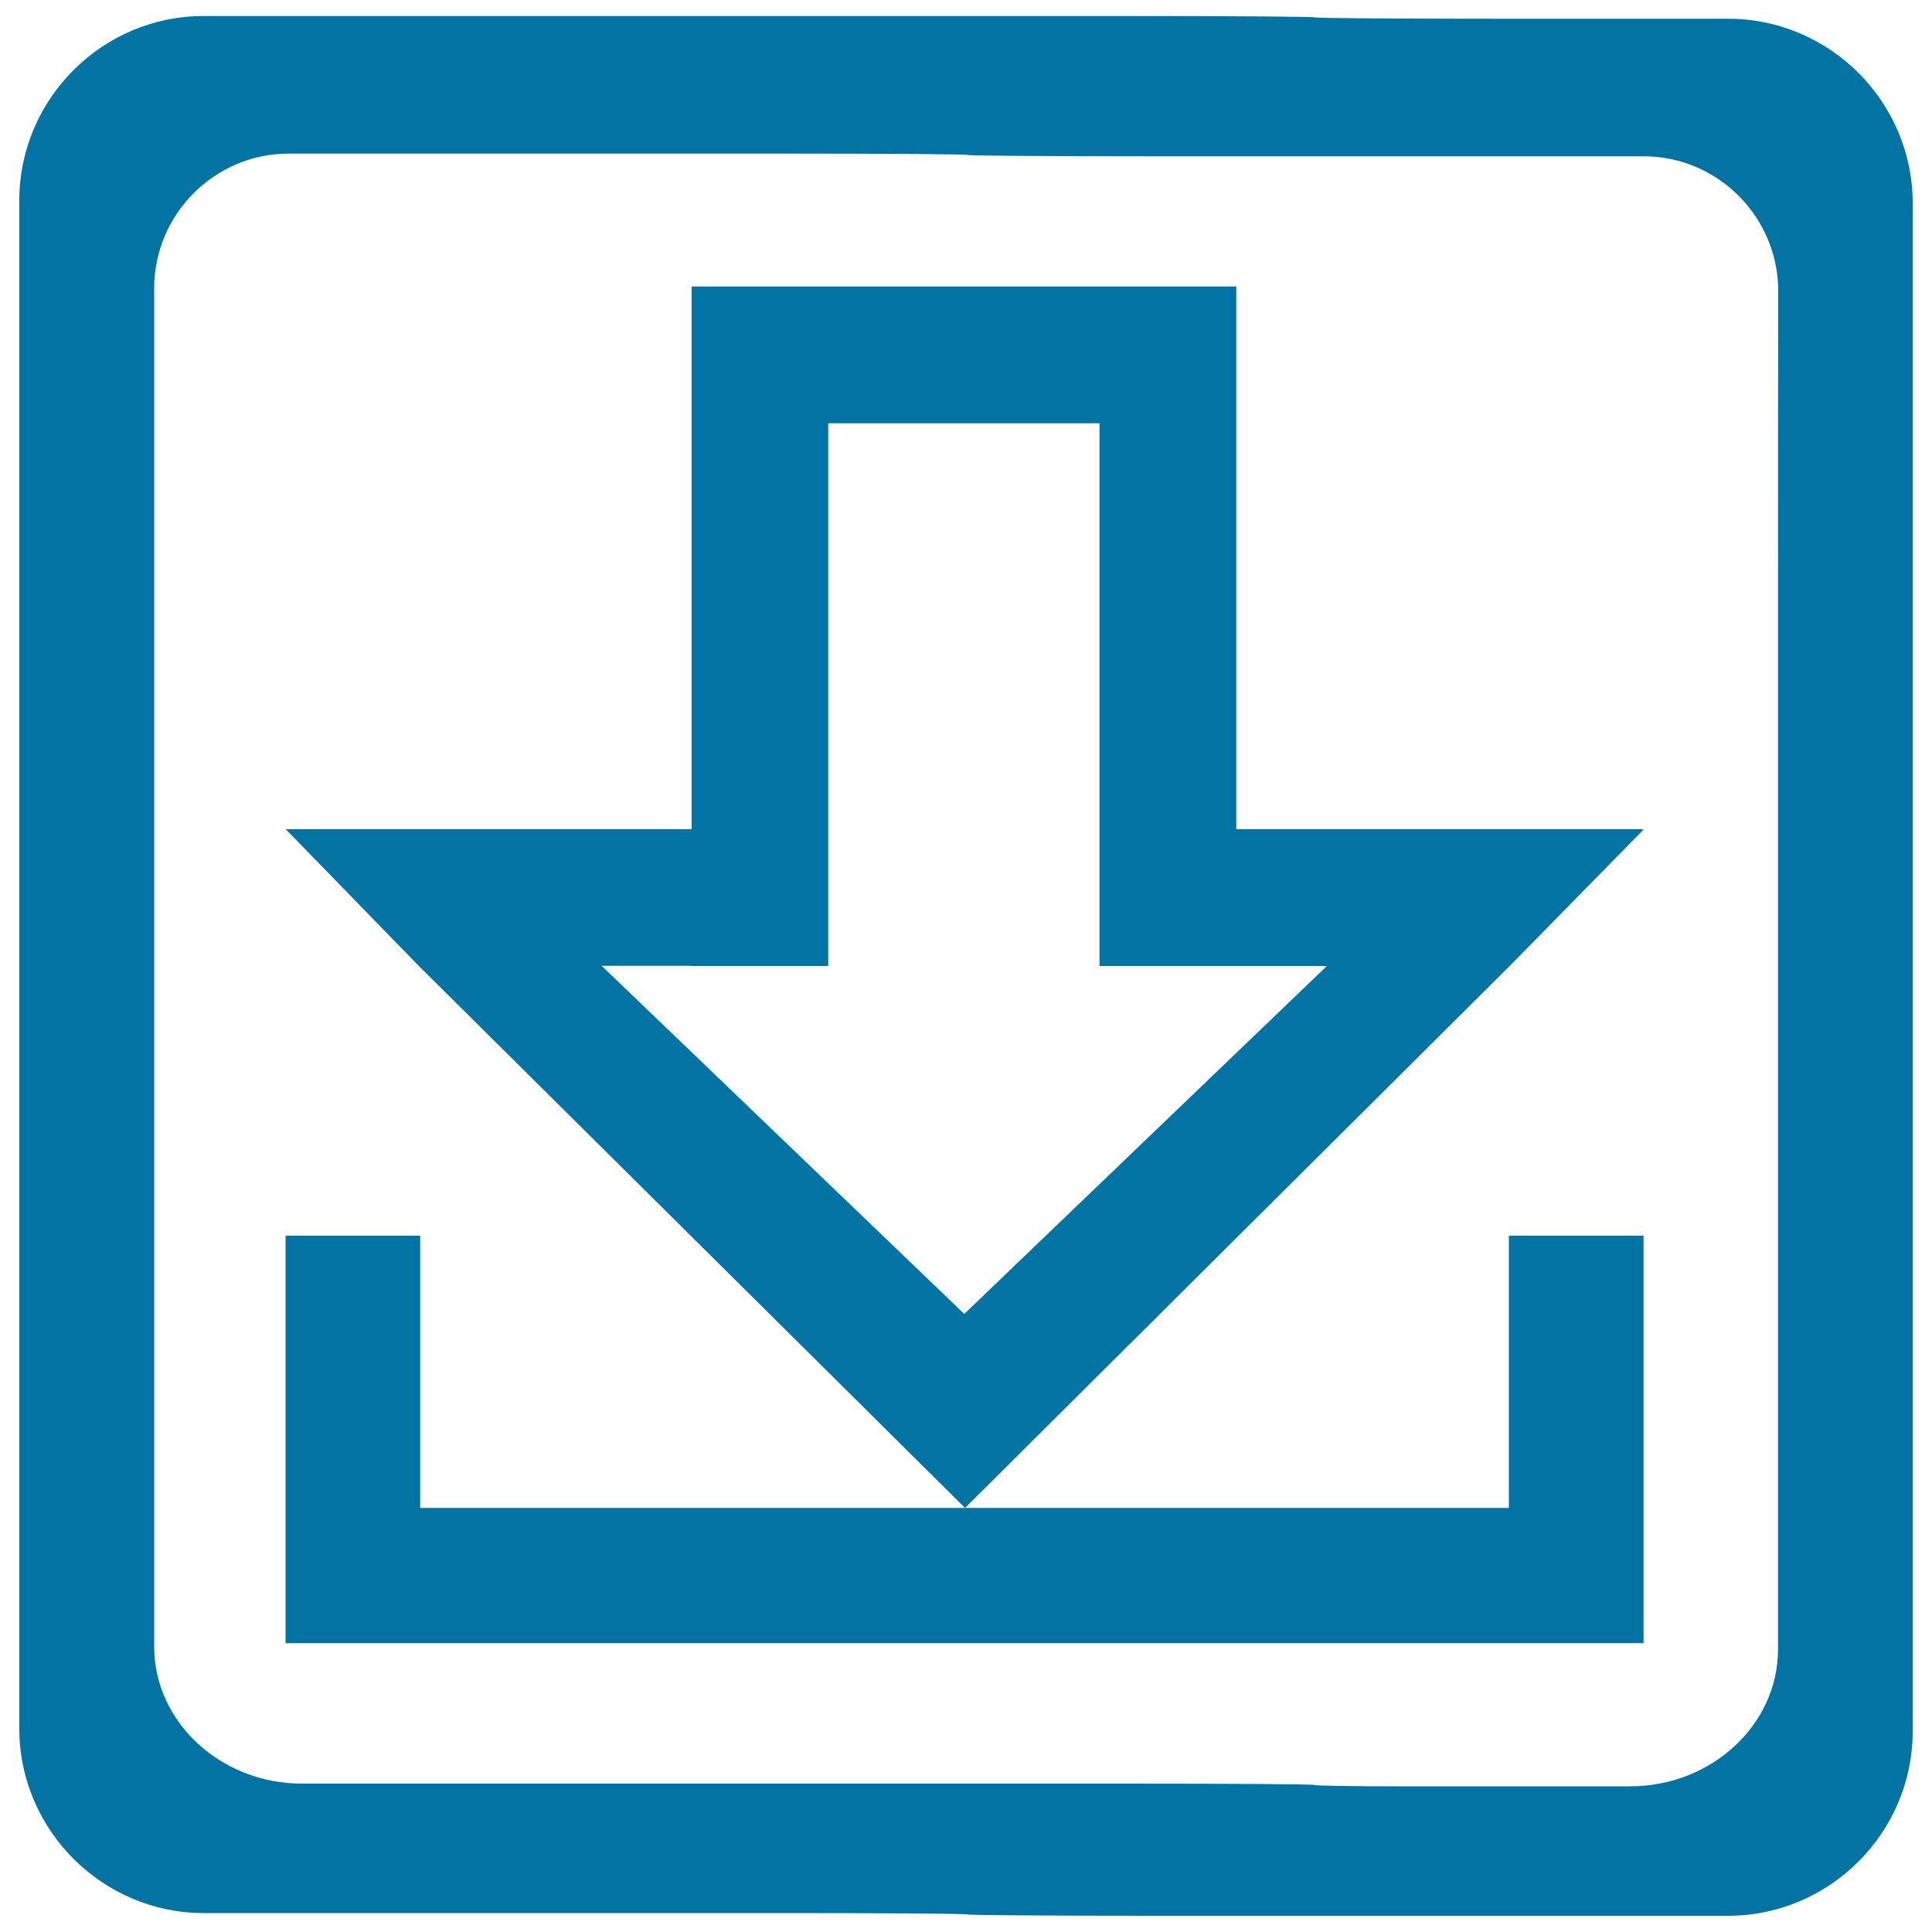
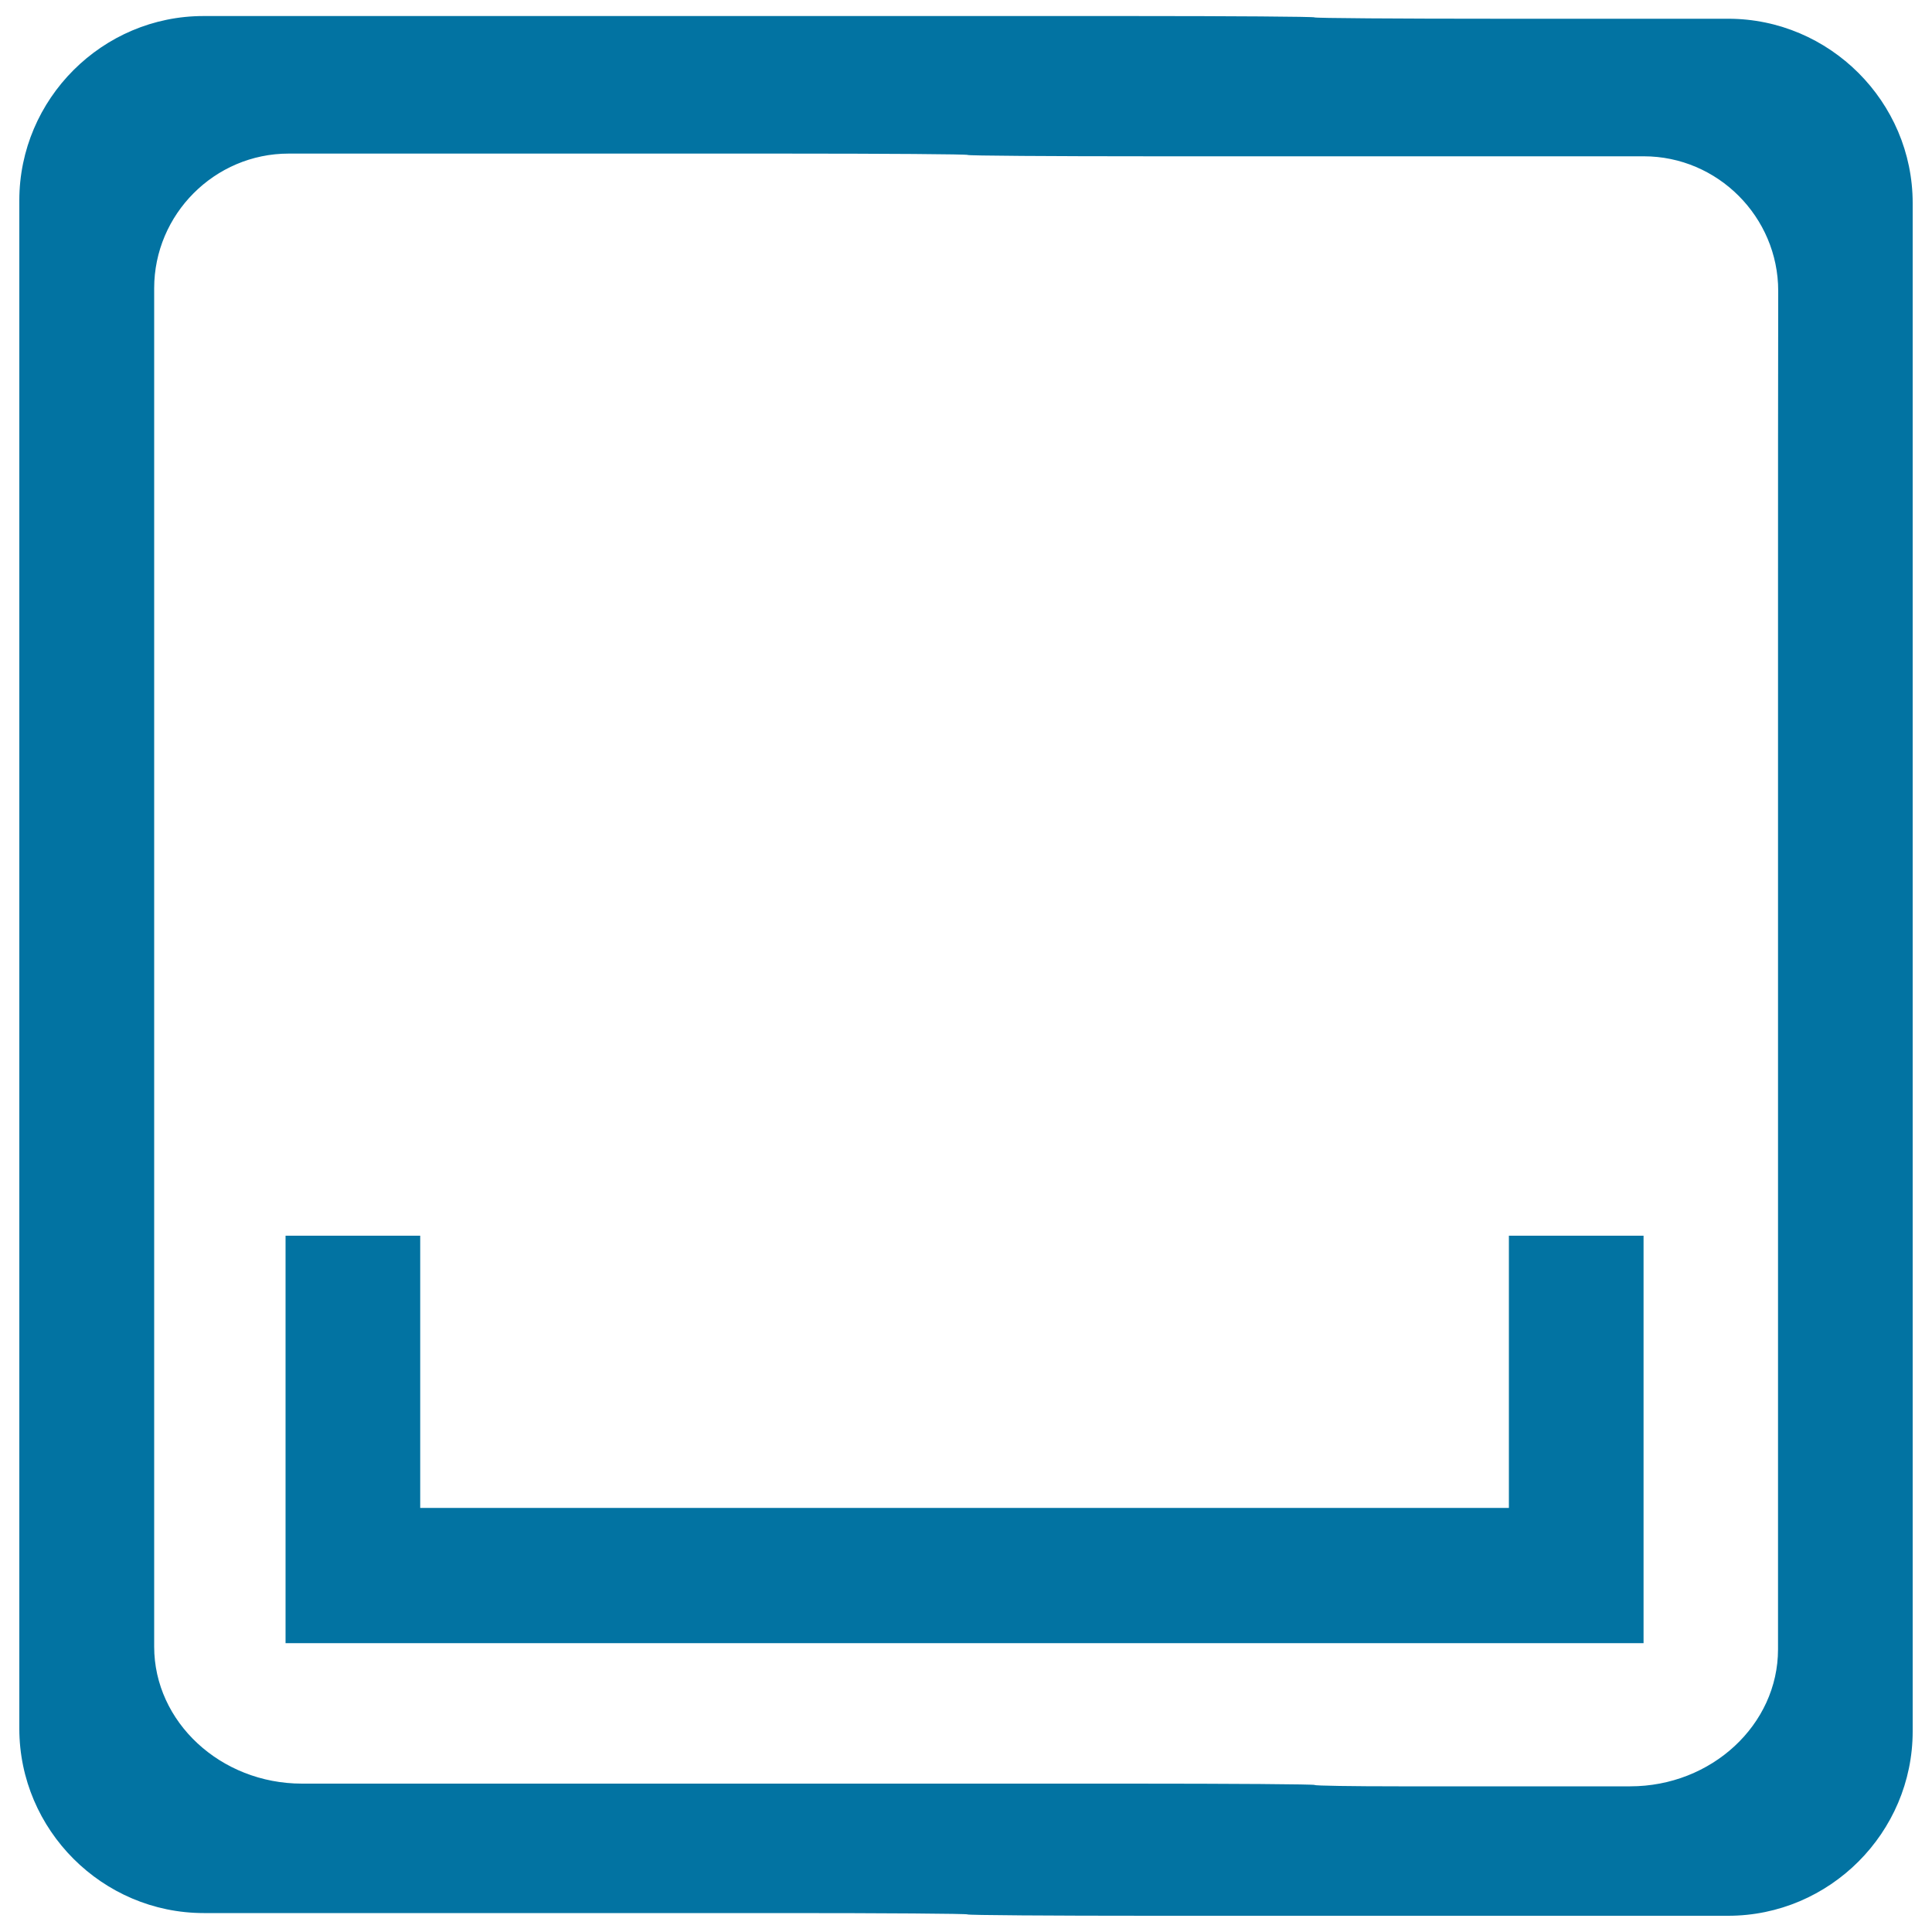
<svg xmlns="http://www.w3.org/2000/svg" viewBox="0 0 1000 1000" style="fill:#0273a2">
  <title>Download Form SVG icon</title>
  <path d="M894.5,9.7H775.9c-52.5,0-95.5-0.3-95.5-0.7s-43-0.7-95.5-0.7H105.5C53,8.2,10,51.2,10,103.7v791c0,52.5,43,95.5,95.5,95.5h299.8c52.5,0,95.5,0.3,95.5,0.7c0,0.4,43,0.7,95.5,0.7h298.2c52.5,0,95.5-43,95.5-95.5v-791C990,52.7,947,9.7,894.5,9.7L894.5,9.7z M920.3,315.9v371.4c0,52.5,0,127.4,0,166.4c0,39-34.4,70.9-76.5,70.9c-42.1,0-96.1,0-119.9,0s-43.4-0.3-43.4-0.7c0-0.4-43-0.7-95.5-0.7H328.3c-52.5,0-129.9,0-172,0s-76.5-31.9-76.5-70.9c0-39,0-113.9,0-166.4V314.4c0-52.5,0-126.9,0-165.2c0-38.3,31.3-69.7,69.6-69.7c38.3,0,112.6,0,165.1,0h90.9c52.5,0,95.5,0.3,95.5,0.7c0,0.4,43,0.7,95.5,0.7h89.3c52.5,0,126.8,0,165.1,0c38.3,0,69.6,31.4,69.6,69.7C920.3,189,920.3,263.3,920.3,315.9L920.3,315.9z" />
-   <path d="M850.1,430l0.7-0.7l-0.7,0v-0.1H639.9V148.3H358v280.9H147.9l68.8,70.7l282.8,280.6l282-280.6L850.1,430L850.1,430z M499.1,680.1L311.4,499.9H358v0.1h70.7V219.1h140.4v280.9h117.7L499.1,680.1L499.1,680.1z" />
  <path d="M217.5,780.6V639.6h-69.7v210.9h702.9V639.6h-69.7v140.9H499.5H217.5z" />
</svg>